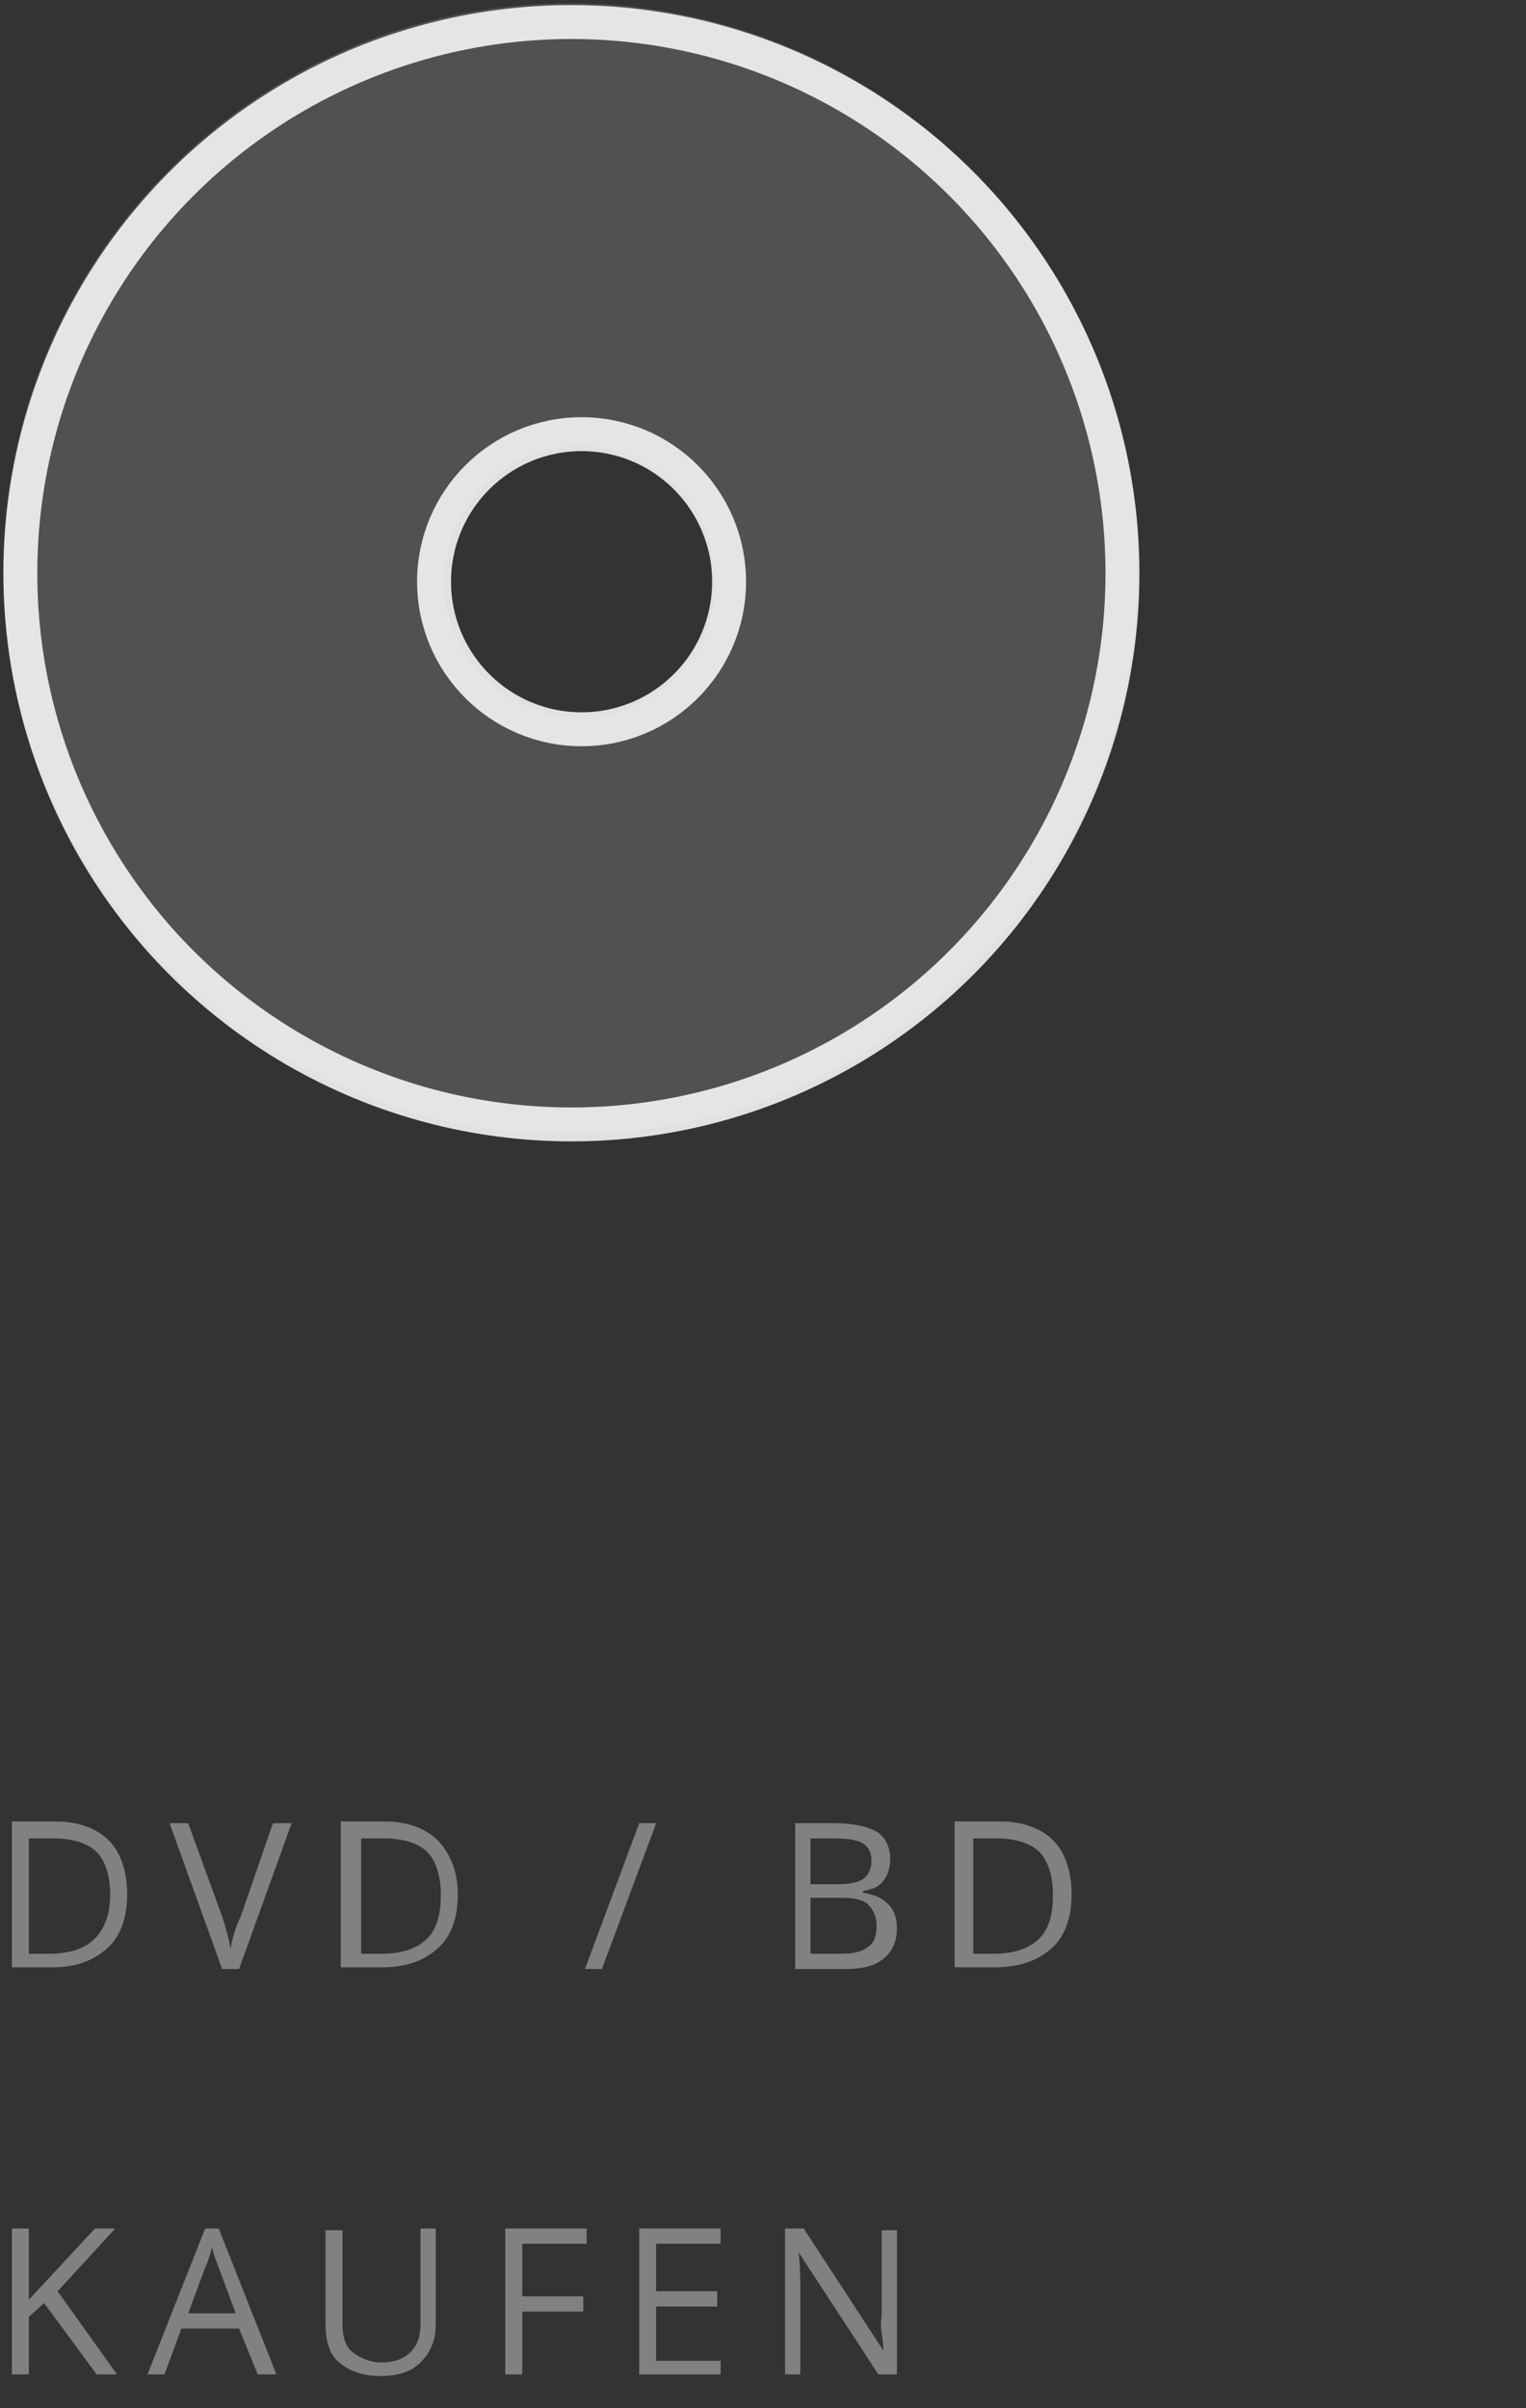
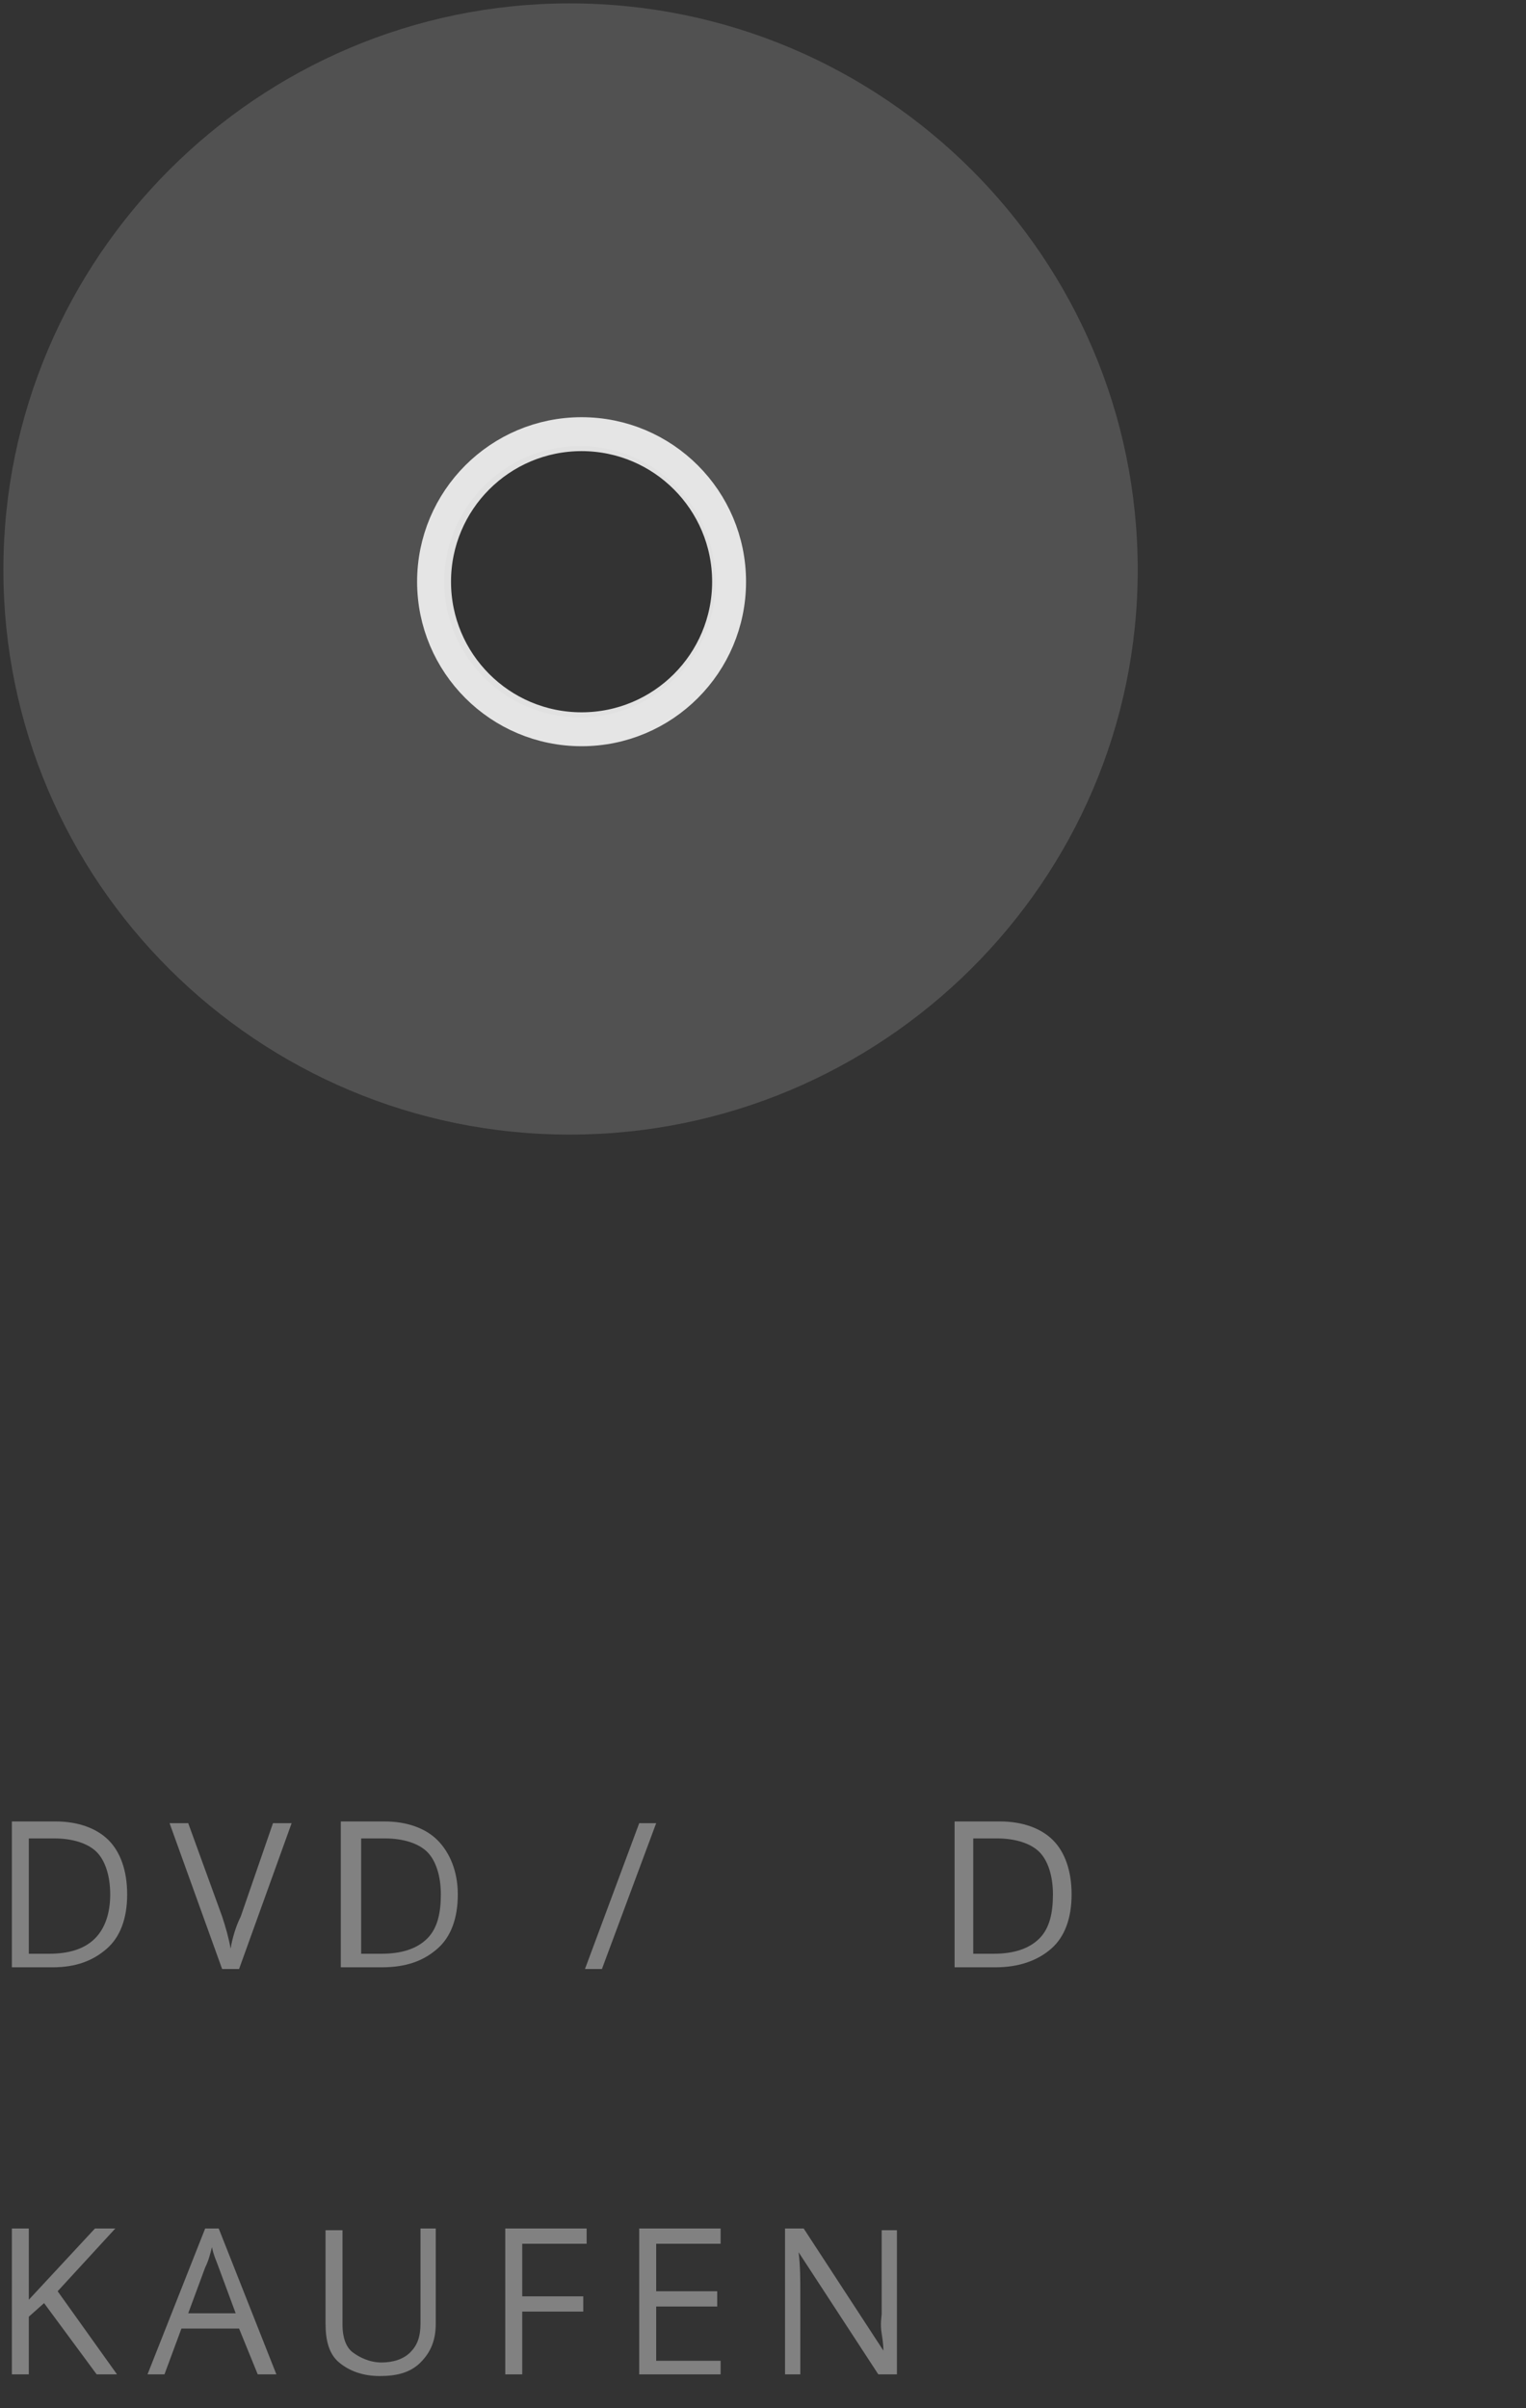
<svg xmlns="http://www.w3.org/2000/svg" version="1.1" id="Ebene_1" x="0px" y="0px" viewBox="0 0 90 142" style="enable-background:new 0 0 90 142;" xml:space="preserve">
  <rect x="0" y="0" width="90" height="142" fill="#333333" stroke="none" />
  <style type="text/css">
	.st0{opacity:0.15;fill:#FFFFFF;}
	.st1{opacity:0.38;}
	.st2{fill:#FFFFFF;}
	.st3{opacity:0.85;fill:none;stroke:#FFFFFF;stroke-width:2;stroke-miterlimit:10;}
</style>
  <path class="st0" d="M33.6,0.2C15.2,0.2,0.2,15.2,0.2,33.6c0,18.4,15,33.3,33.4,33.3S67.1,52,67.1,33.6C67.1,15.2,52.1,0.2,33.6,0.2  z M34.2,42.3c-4.4,0-8-3.6-8-8c0-4.4,3.6-8,8-8s8,3.6,8,8C42.2,38.7,38.6,42.3,34.2,42.3z" />
  <g class="st1">
    <path class="st2" d="M7.5,111.7c0,1.4-0.4,2.5-1.2,3.2S4.5,116,3.1,116H0.7v-8.6h2.6c1.3,0,2.4,0.4,3.1,1.1S7.5,110.3,7.5,111.7z    M6.5,111.7c0-1.1-0.3-2-0.8-2.5s-1.4-0.8-2.5-0.8H1.7v6.8h1.2c1.2,0,2.1-0.3,2.7-0.9S6.5,112.8,6.5,111.7z" />
    <path class="st2" d="M16.1,107.5h1.1l-3.1,8.6h-1l-3.1-8.6h1.1l2,5.5c0.2,0.6,0.4,1.3,0.5,1.9c0.1-0.6,0.3-1.3,0.6-1.9L16.1,107.5z   " />
    <path class="st2" d="M27,111.7c0,1.4-0.4,2.5-1.2,3.2S24,116,22.5,116h-2.4v-8.6h2.6c1.3,0,2.4,0.4,3.1,1.1S27,110.3,27,111.7z    M26,111.7c0-1.1-0.3-2-0.8-2.5s-1.4-0.8-2.5-0.8h-1.4v6.8h1.2c1.2,0,2.1-0.3,2.7-0.9S26,112.8,26,111.7z" />
    <path class="st2" d="M38.7,107.5l-3.2,8.6h-1l3.2-8.6H38.7z" />
-     <path class="st2" d="M46.8,107.5h2.4c1.1,0,2,0.2,2.5,0.5s0.8,0.9,0.8,1.6c0,0.5-0.1,0.9-0.4,1.3s-0.7,0.5-1.2,0.6v0.1   c1.3,0.2,2,0.9,2,2.1c0,0.8-0.3,1.4-0.8,1.8s-1.2,0.6-2.2,0.6h-3V107.5z M47.8,111.1h1.6c0.7,0,1.2-0.1,1.5-0.3s0.5-0.6,0.5-1.1   c0-0.5-0.2-0.8-0.5-1s-0.9-0.3-1.6-0.3h-1.5V111.1z M47.8,112v3.2h1.8c0.7,0,1.2-0.1,1.6-0.4s0.5-0.7,0.5-1.3   c0-0.5-0.2-0.9-0.5-1.2s-0.9-0.4-1.6-0.4H47.8z" />
    <path class="st2" d="M63.2,111.7c0,1.4-0.4,2.5-1.2,3.2s-1.9,1.1-3.3,1.1h-2.4v-8.6H59c1.3,0,2.4,0.4,3.1,1.1   S63.2,110.3,63.2,111.7z M62.1,111.7c0-1.1-0.3-2-0.8-2.5s-1.4-0.8-2.5-0.8h-1.4v6.8h1.2c1.2,0,2.1-0.3,2.7-0.9   S62.1,112.8,62.1,111.7z" />
    <path class="st2" d="M6.9,140H5.7l-3.1-4.2l-0.9,0.8v3.4h-1v-8.6h1v4.2l3.9-4.2h1.2l-3.4,3.7L6.9,140z" />
    <path class="st2" d="M15.2,140l-1.1-2.7h-3.4L9.7,140h-1l3.4-8.6h0.8l3.4,8.6H15.2z M13.9,136.4l-1-2.7c-0.1-0.3-0.3-0.7-0.4-1.2   c-0.1,0.4-0.2,0.8-0.4,1.2l-1,2.7H13.9z" />
    <path class="st2" d="M25.7,131.5v5.5c0,1-0.3,1.7-0.9,2.3s-1.4,0.8-2.4,0.8s-1.8-0.3-2.4-0.8s-0.8-1.3-0.8-2.3v-5.5h1v5.6   c0,0.7,0.2,1.3,0.6,1.6s1,0.6,1.7,0.6c0.7,0,1.3-0.2,1.7-0.6s0.6-0.9,0.6-1.7v-5.6H25.7z" />
    <path class="st2" d="M30.8,140h-1v-8.6h4.8v0.9h-3.8v3.1h3.6v0.9h-3.6V140z" />
    <path class="st2" d="M42.5,140h-4.8v-8.6h4.8v0.9h-3.8v2.8h3.6v0.9h-3.6v3.2h3.8V140z" />
    <path class="st2" d="M52.9,140h-1.1l-4.7-7.2h0c0.1,0.8,0.1,1.6,0.1,2.3v4.9h-0.9v-8.6h1.1l4.7,7.2h0c0-0.1,0-0.4-0.1-1s0-1,0-1.2   v-4.9h0.9V140z" />
  </g>
-   <circle class="st3" cx="33.7" cy="33.8" r="32.5" />
  <circle class="st3" cx="34.3" cy="34.3" r="8.7" />
</svg>